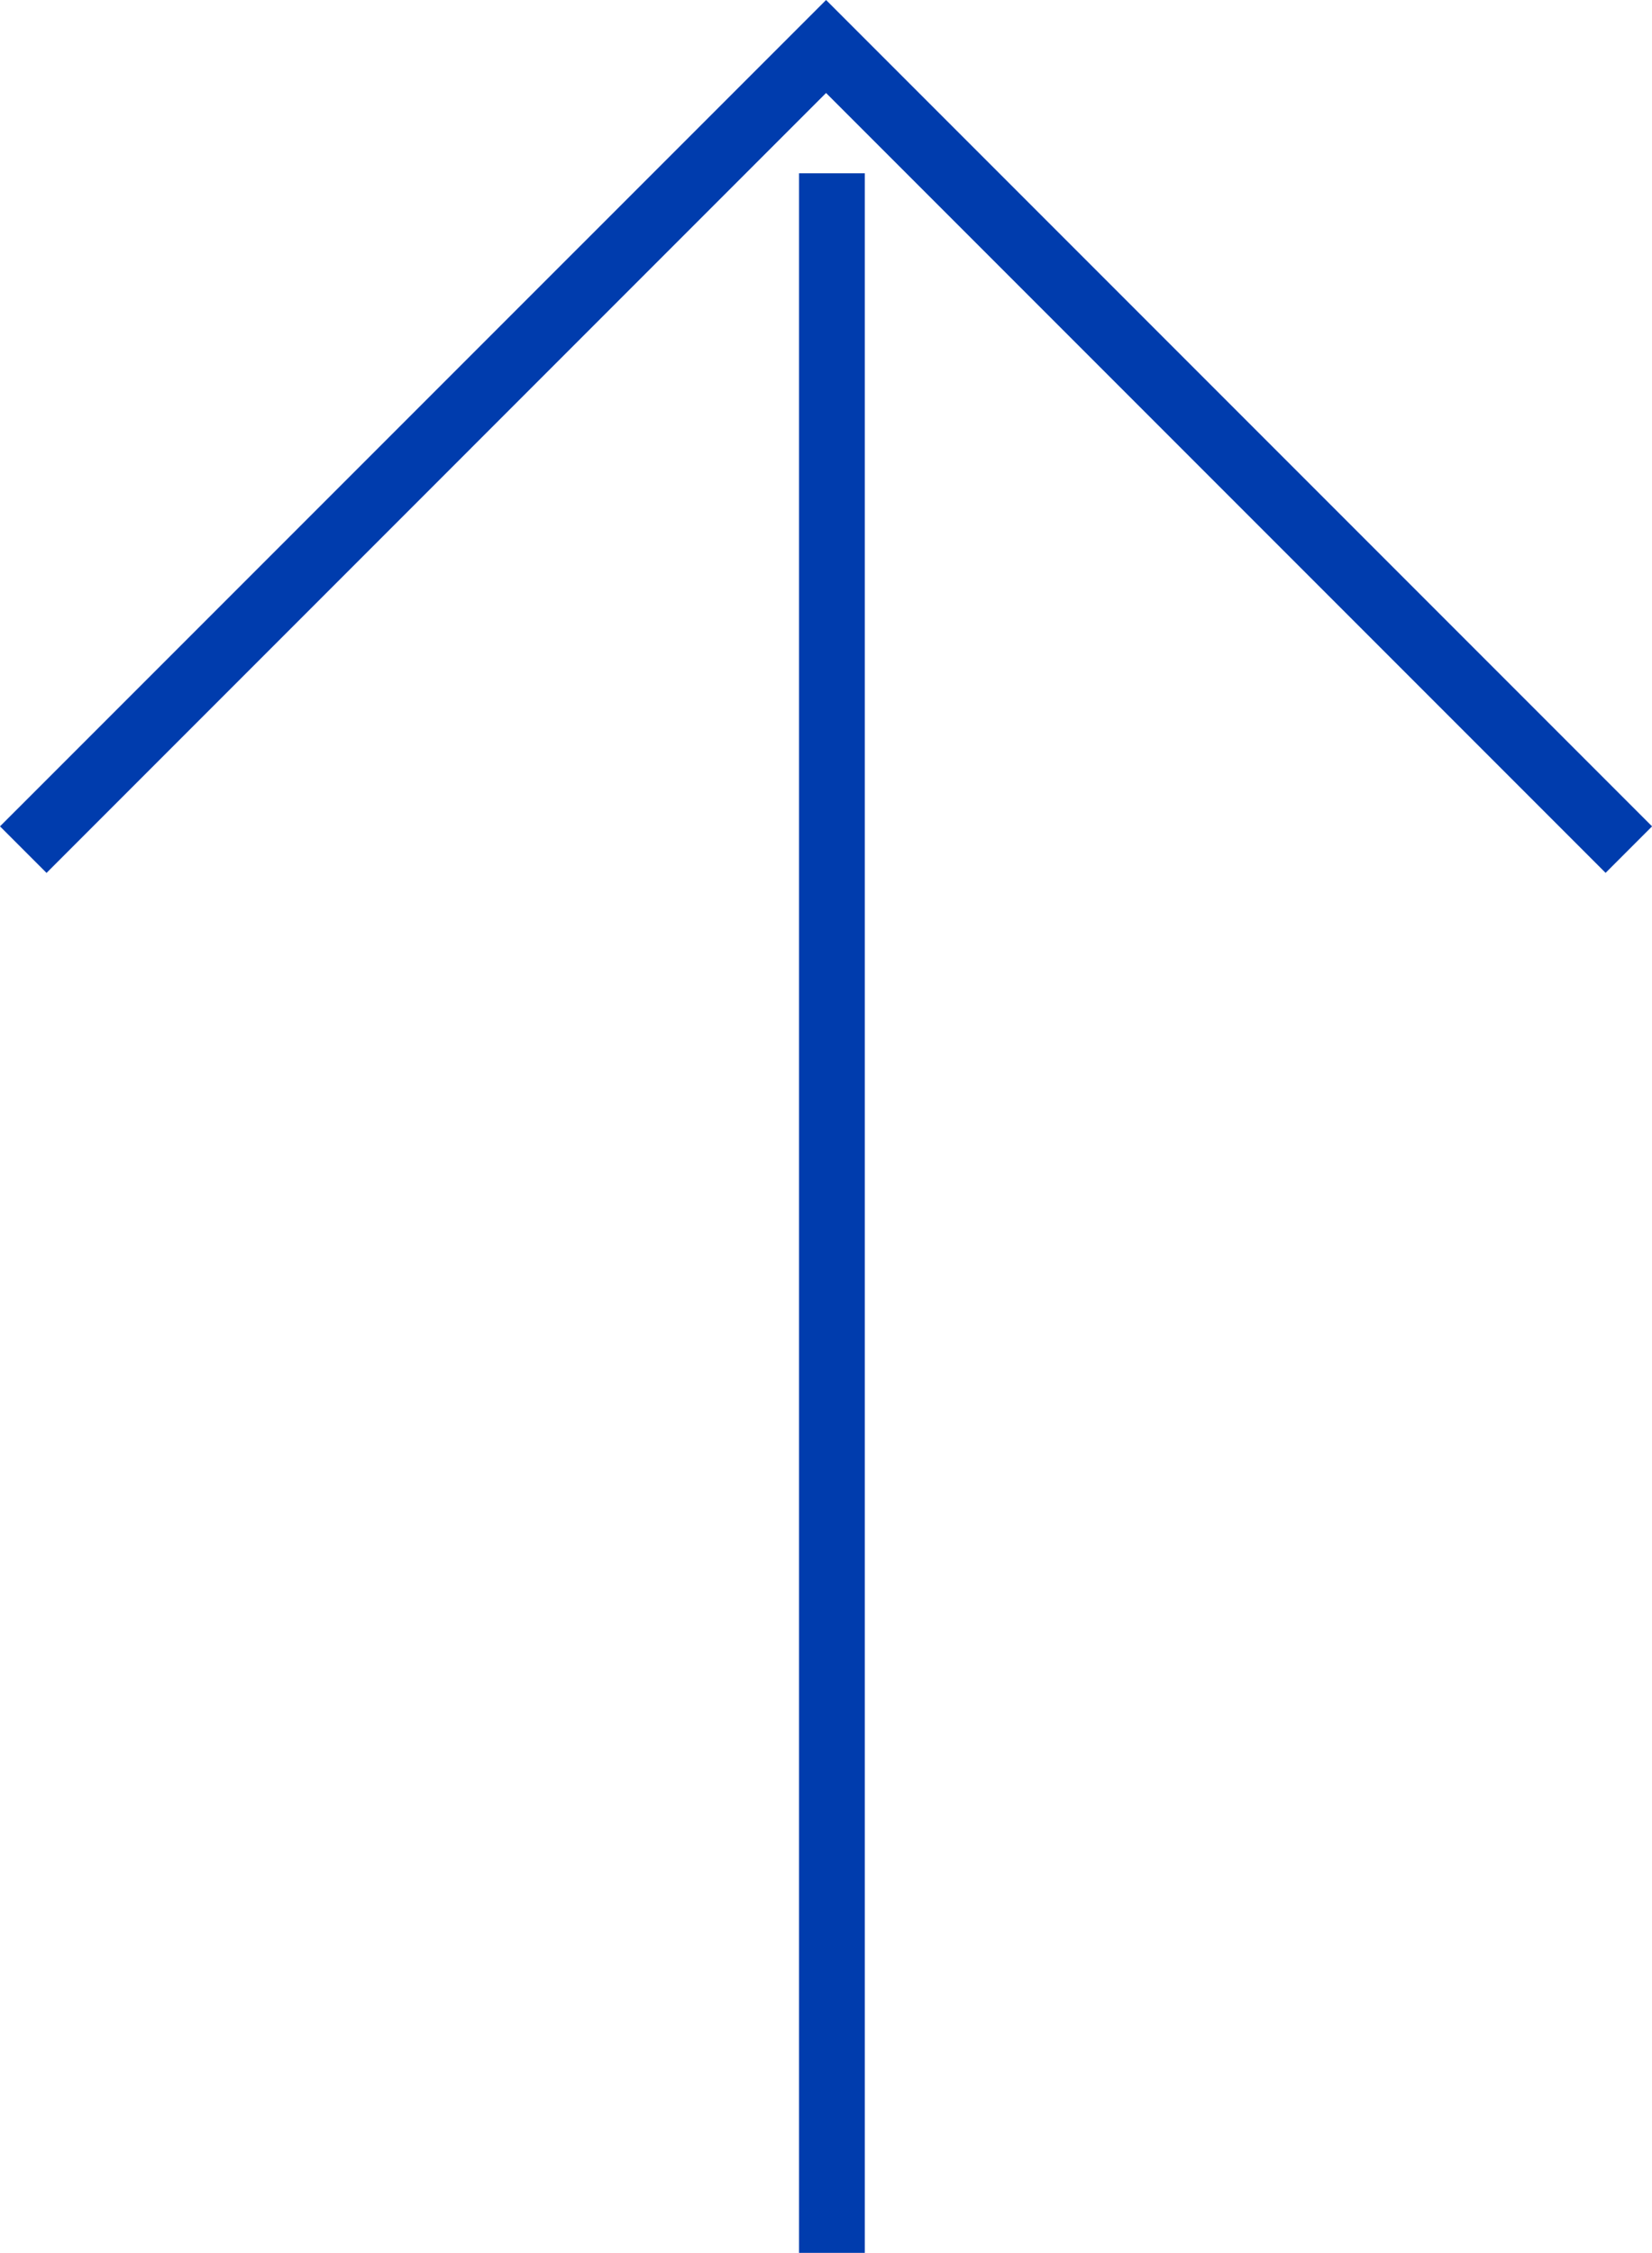
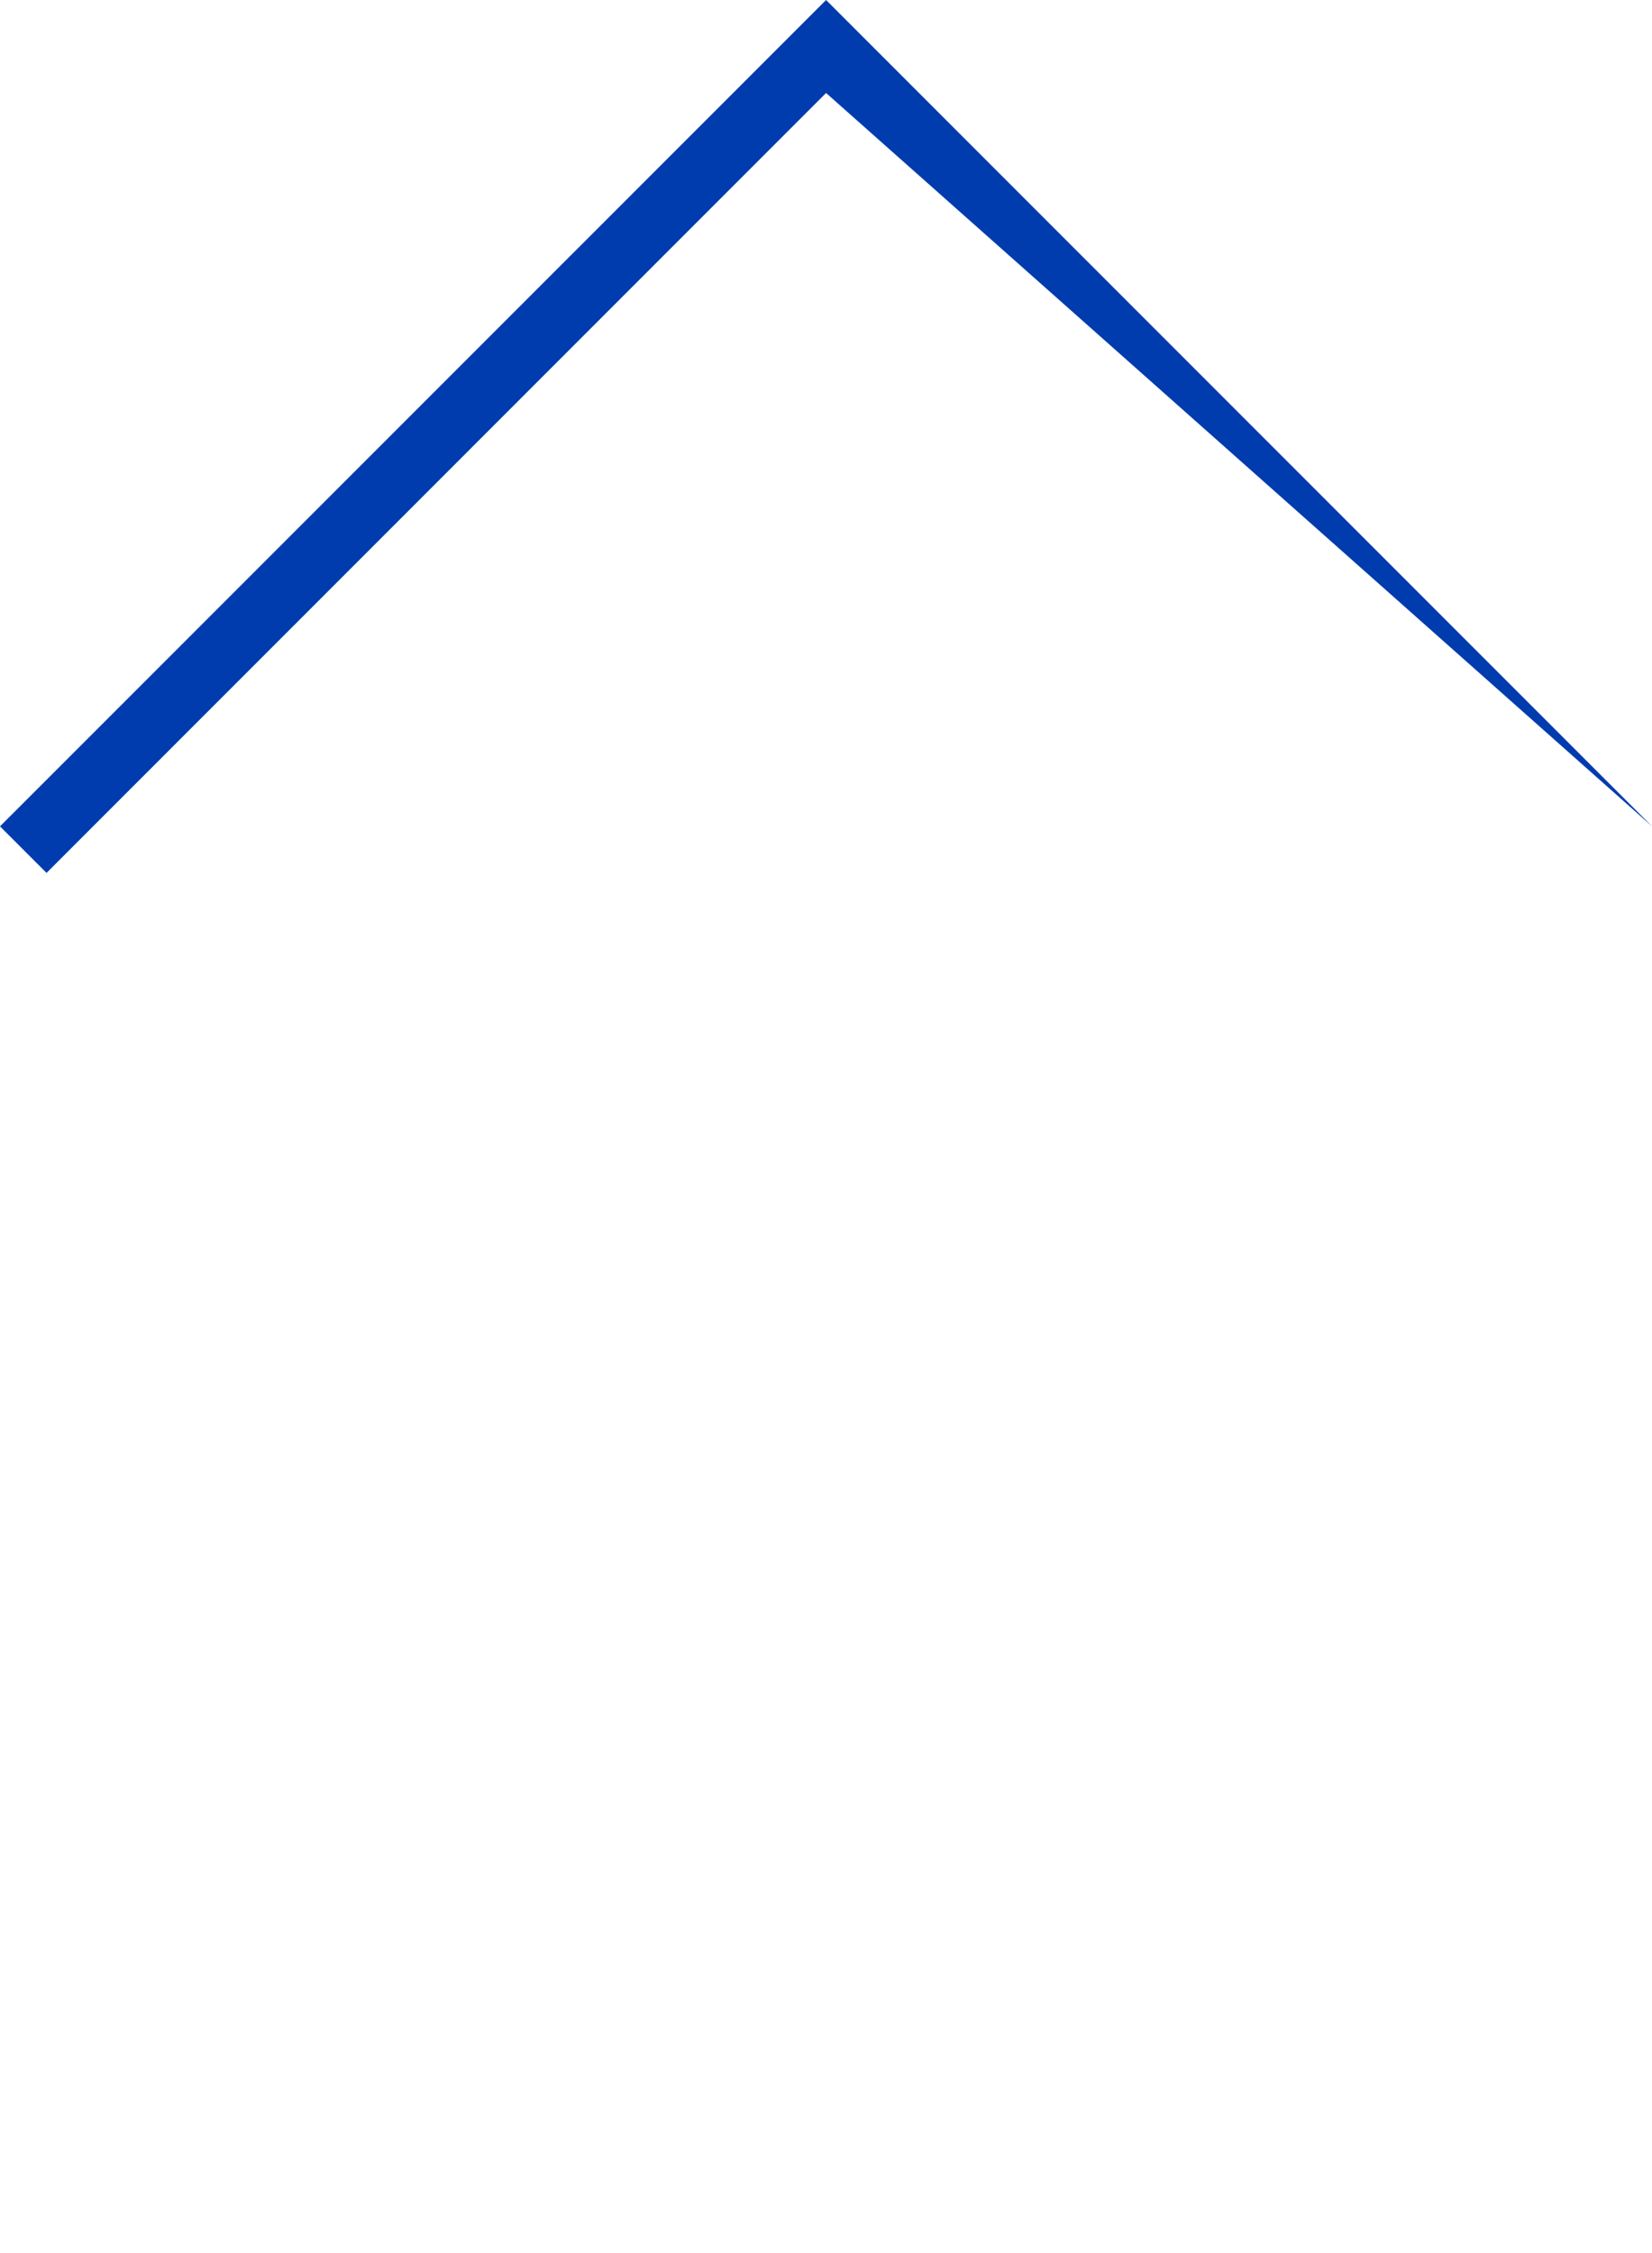
<svg xmlns="http://www.w3.org/2000/svg" width="25.132" height="34.258" viewBox="0 0 25.132 34.258">
  <g transform="translate(-707.118 -11017.575)">
-     <path d="M31.623.5H0v-1H31.623Z" transform="translate(719.774 11051.833) rotate(-90)" fill="#003cad" />
-     <path d="M.354,24.779l-.707-.707L11.506,12.213-.354.354.354-.354,12.92,12.213Z" transform="translate(707.472 11030.495) rotate(-90)" fill="#003cad" />
+     <path d="M.354,24.779L11.506,12.213-.354.354.354-.354,12.92,12.213Z" transform="translate(707.472 11030.495) rotate(-90)" fill="#003cad" />
  </g>
</svg>